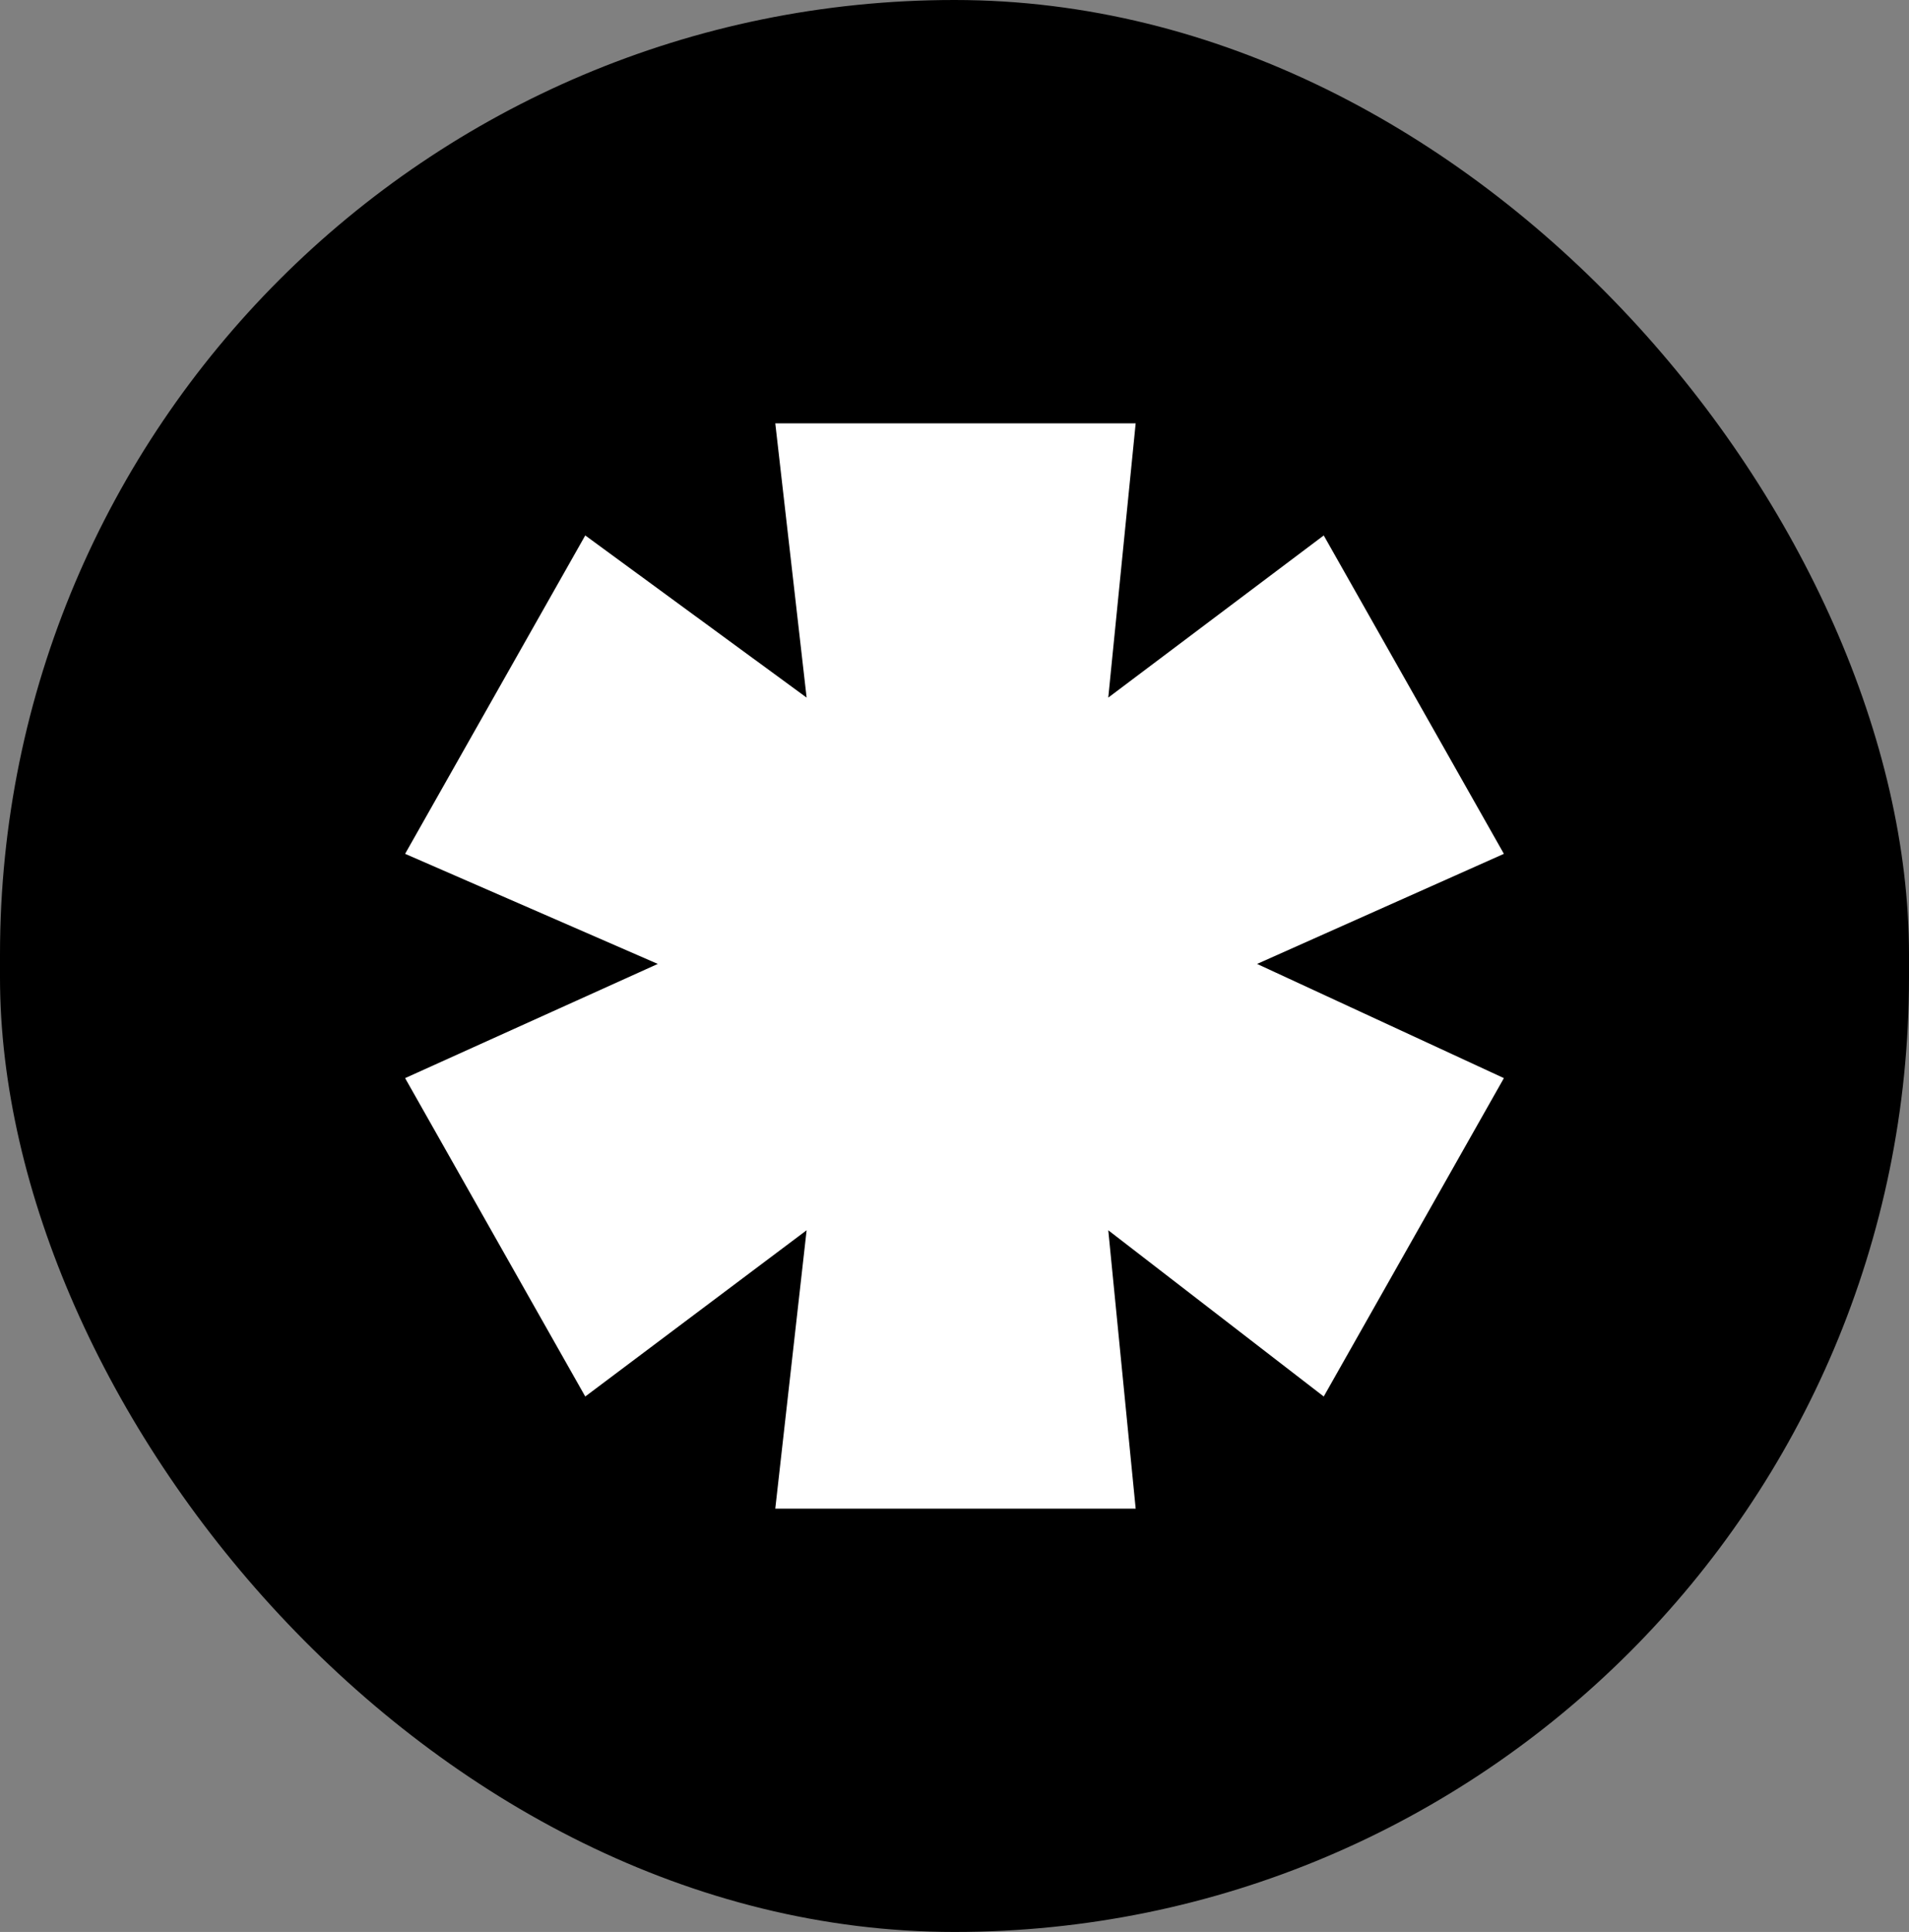
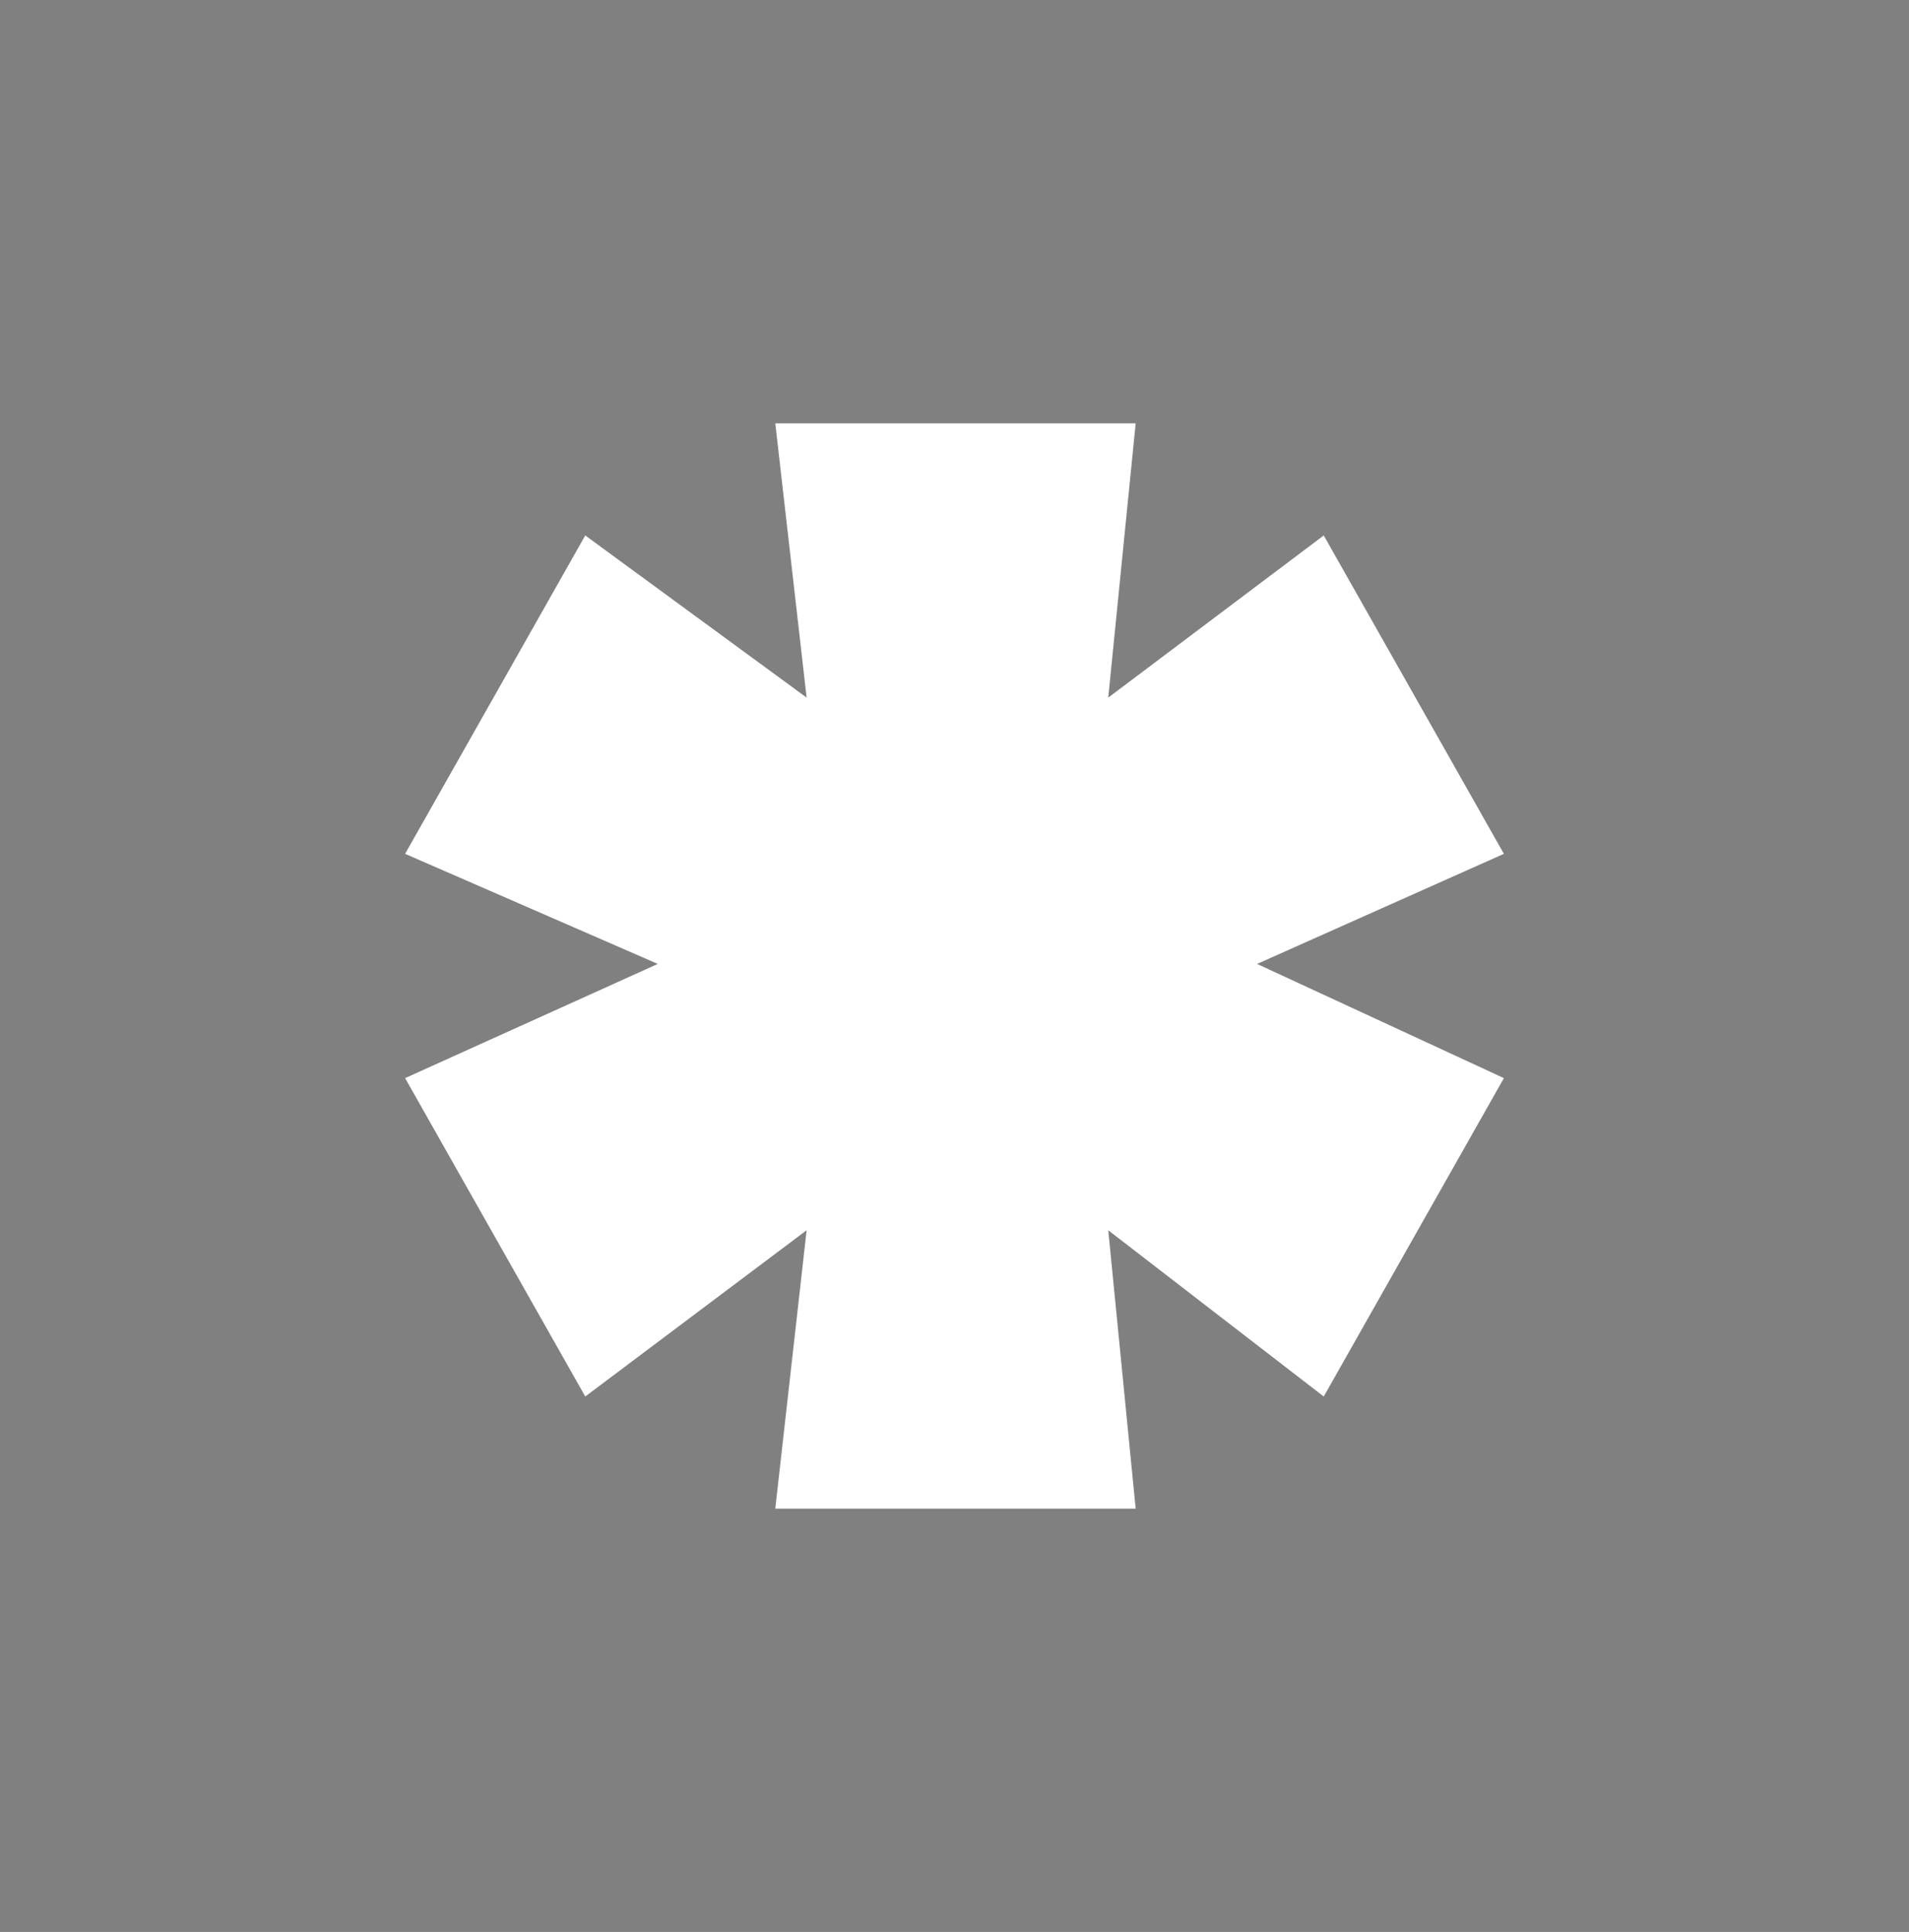
<svg xmlns="http://www.w3.org/2000/svg" width="167" height="169" viewBox="0 0 167 169" fill="none">
  <rect x="0" y="0" width="167" height="169" fill="#808080" stroke="none" />
-   <rect width="167" height="169" rx="83.5" fill="black" />
  <path d="M70.563 107.619L51.198 122.161L35.439 94.31L57.544 84.321L35.439 74.69L51.198 46.839L70.563 61.023L67.822 37.032H99.349L96.951 61.023L115.801 46.839L131.561 74.69L109.97 84.321L131.561 94.31L115.801 122.161L96.951 107.619L99.349 131.968H67.822L70.563 107.619Z" fill="white" />
</svg>